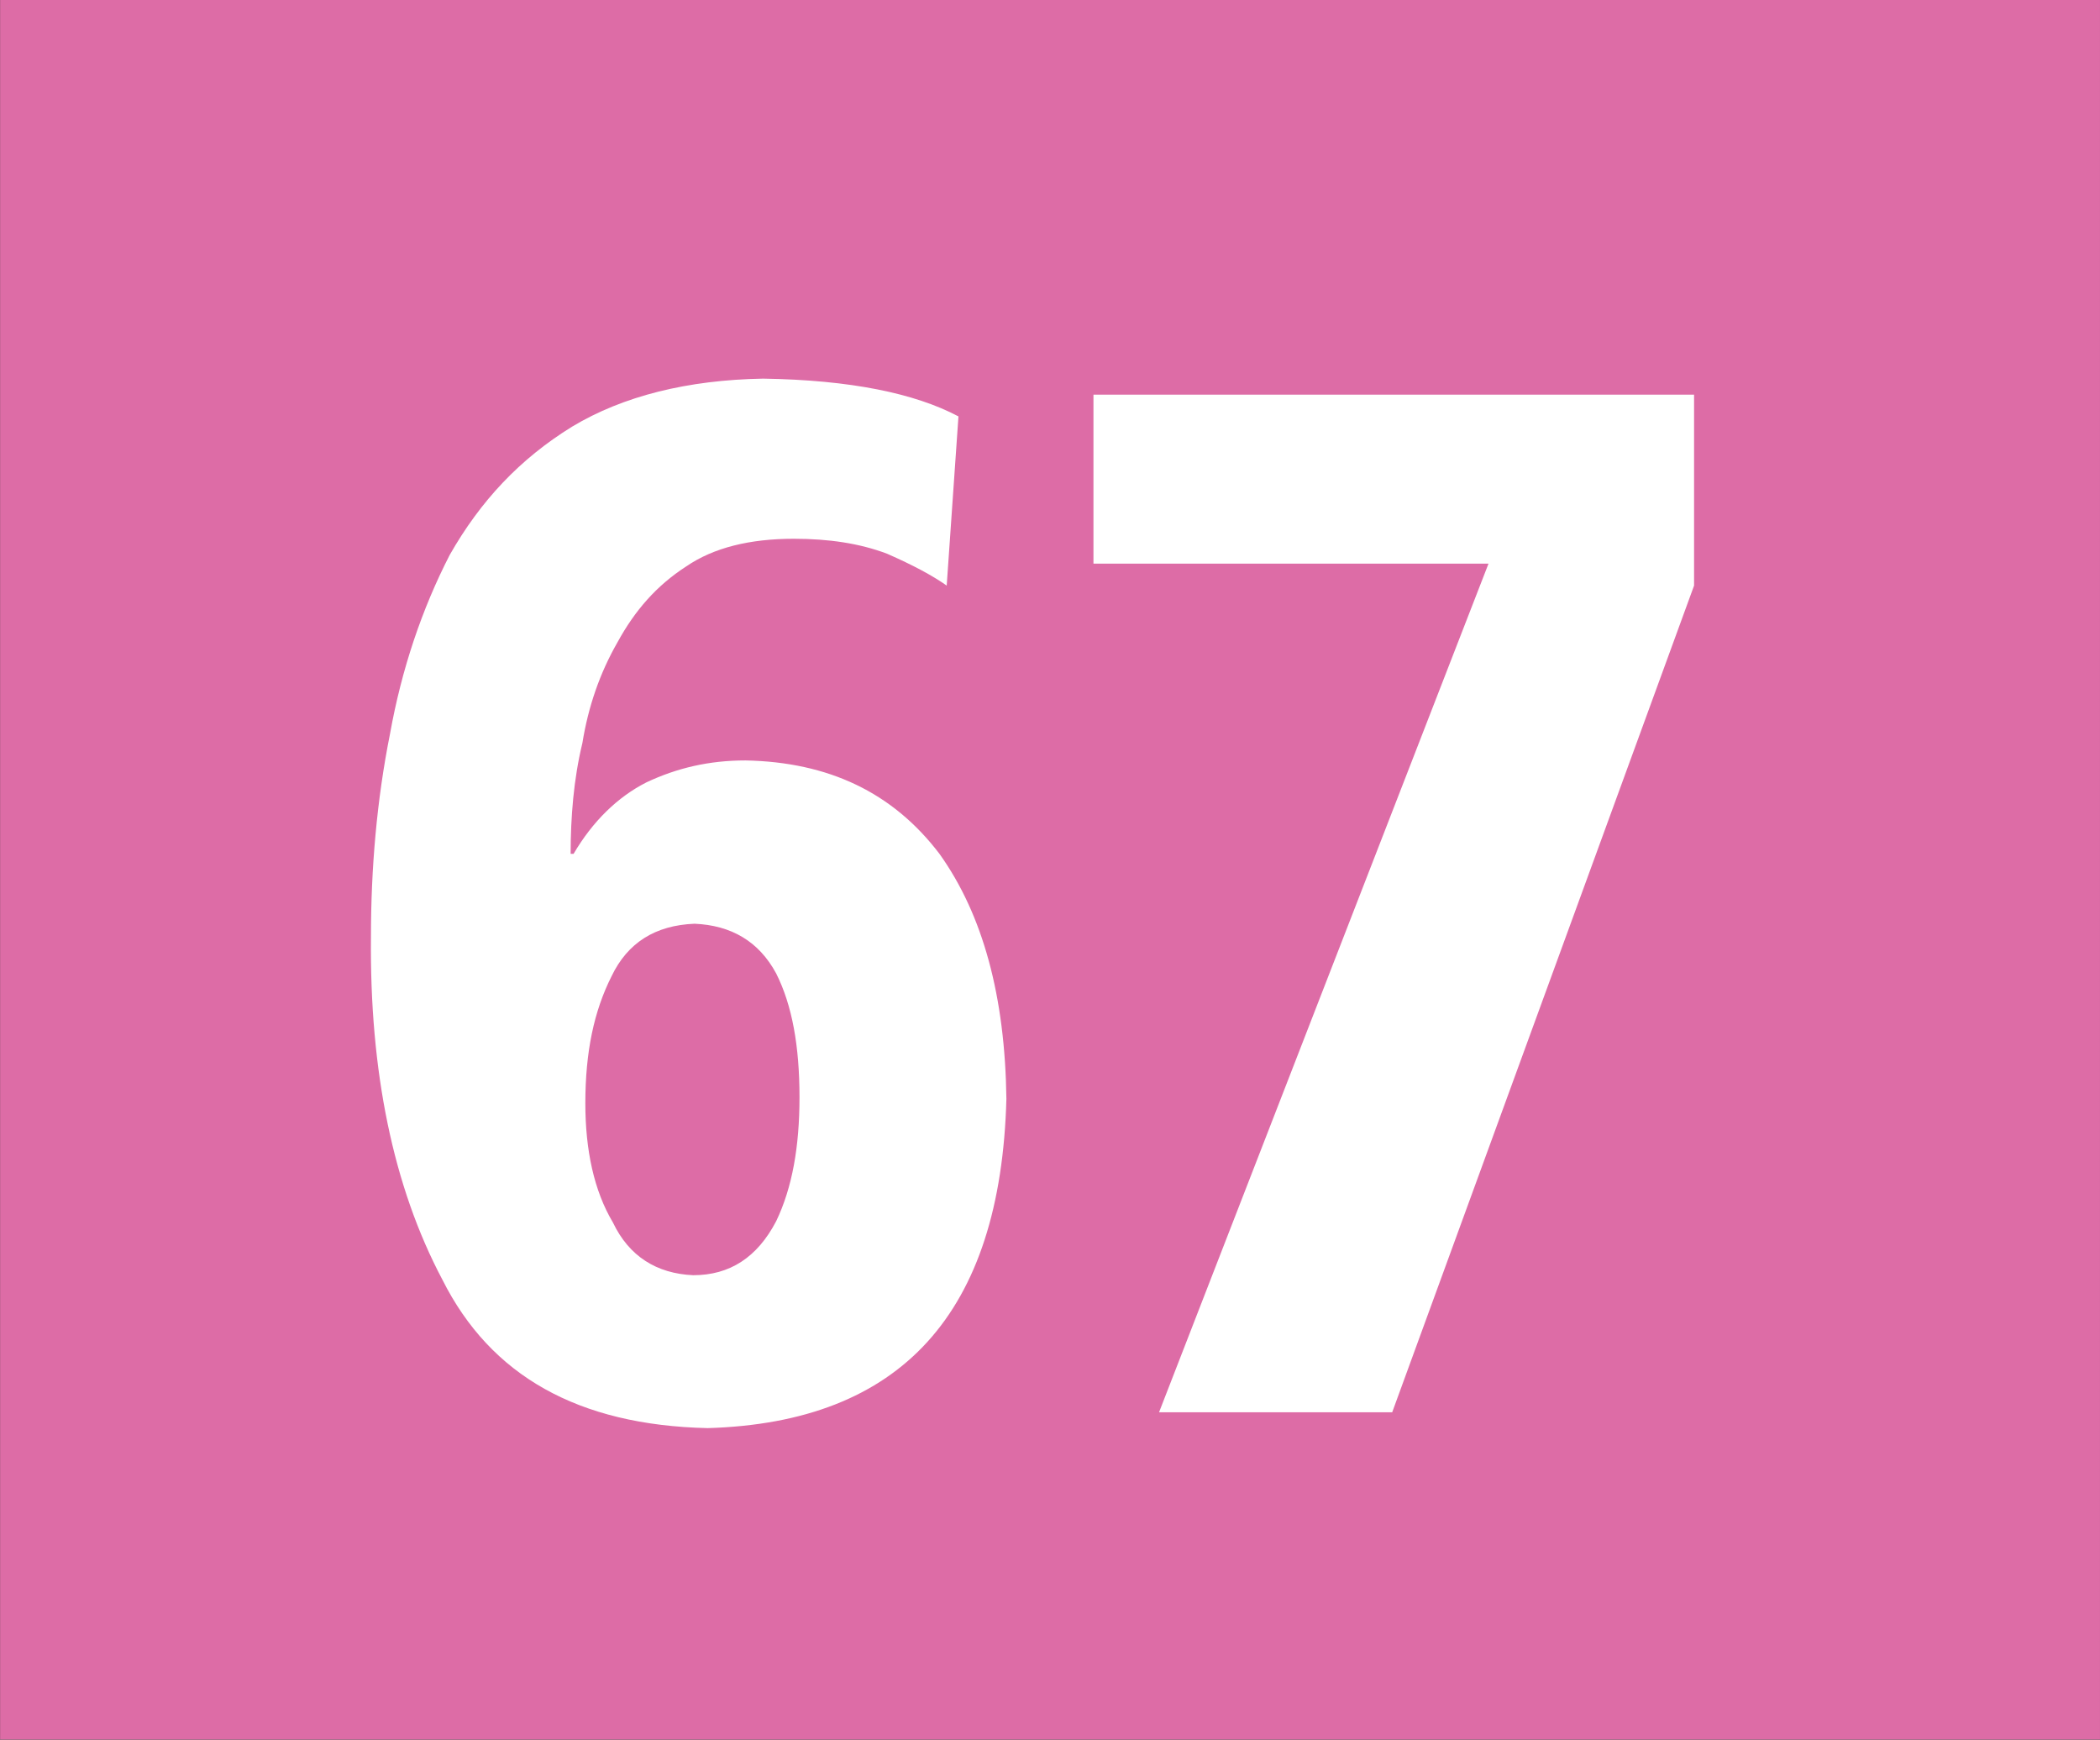
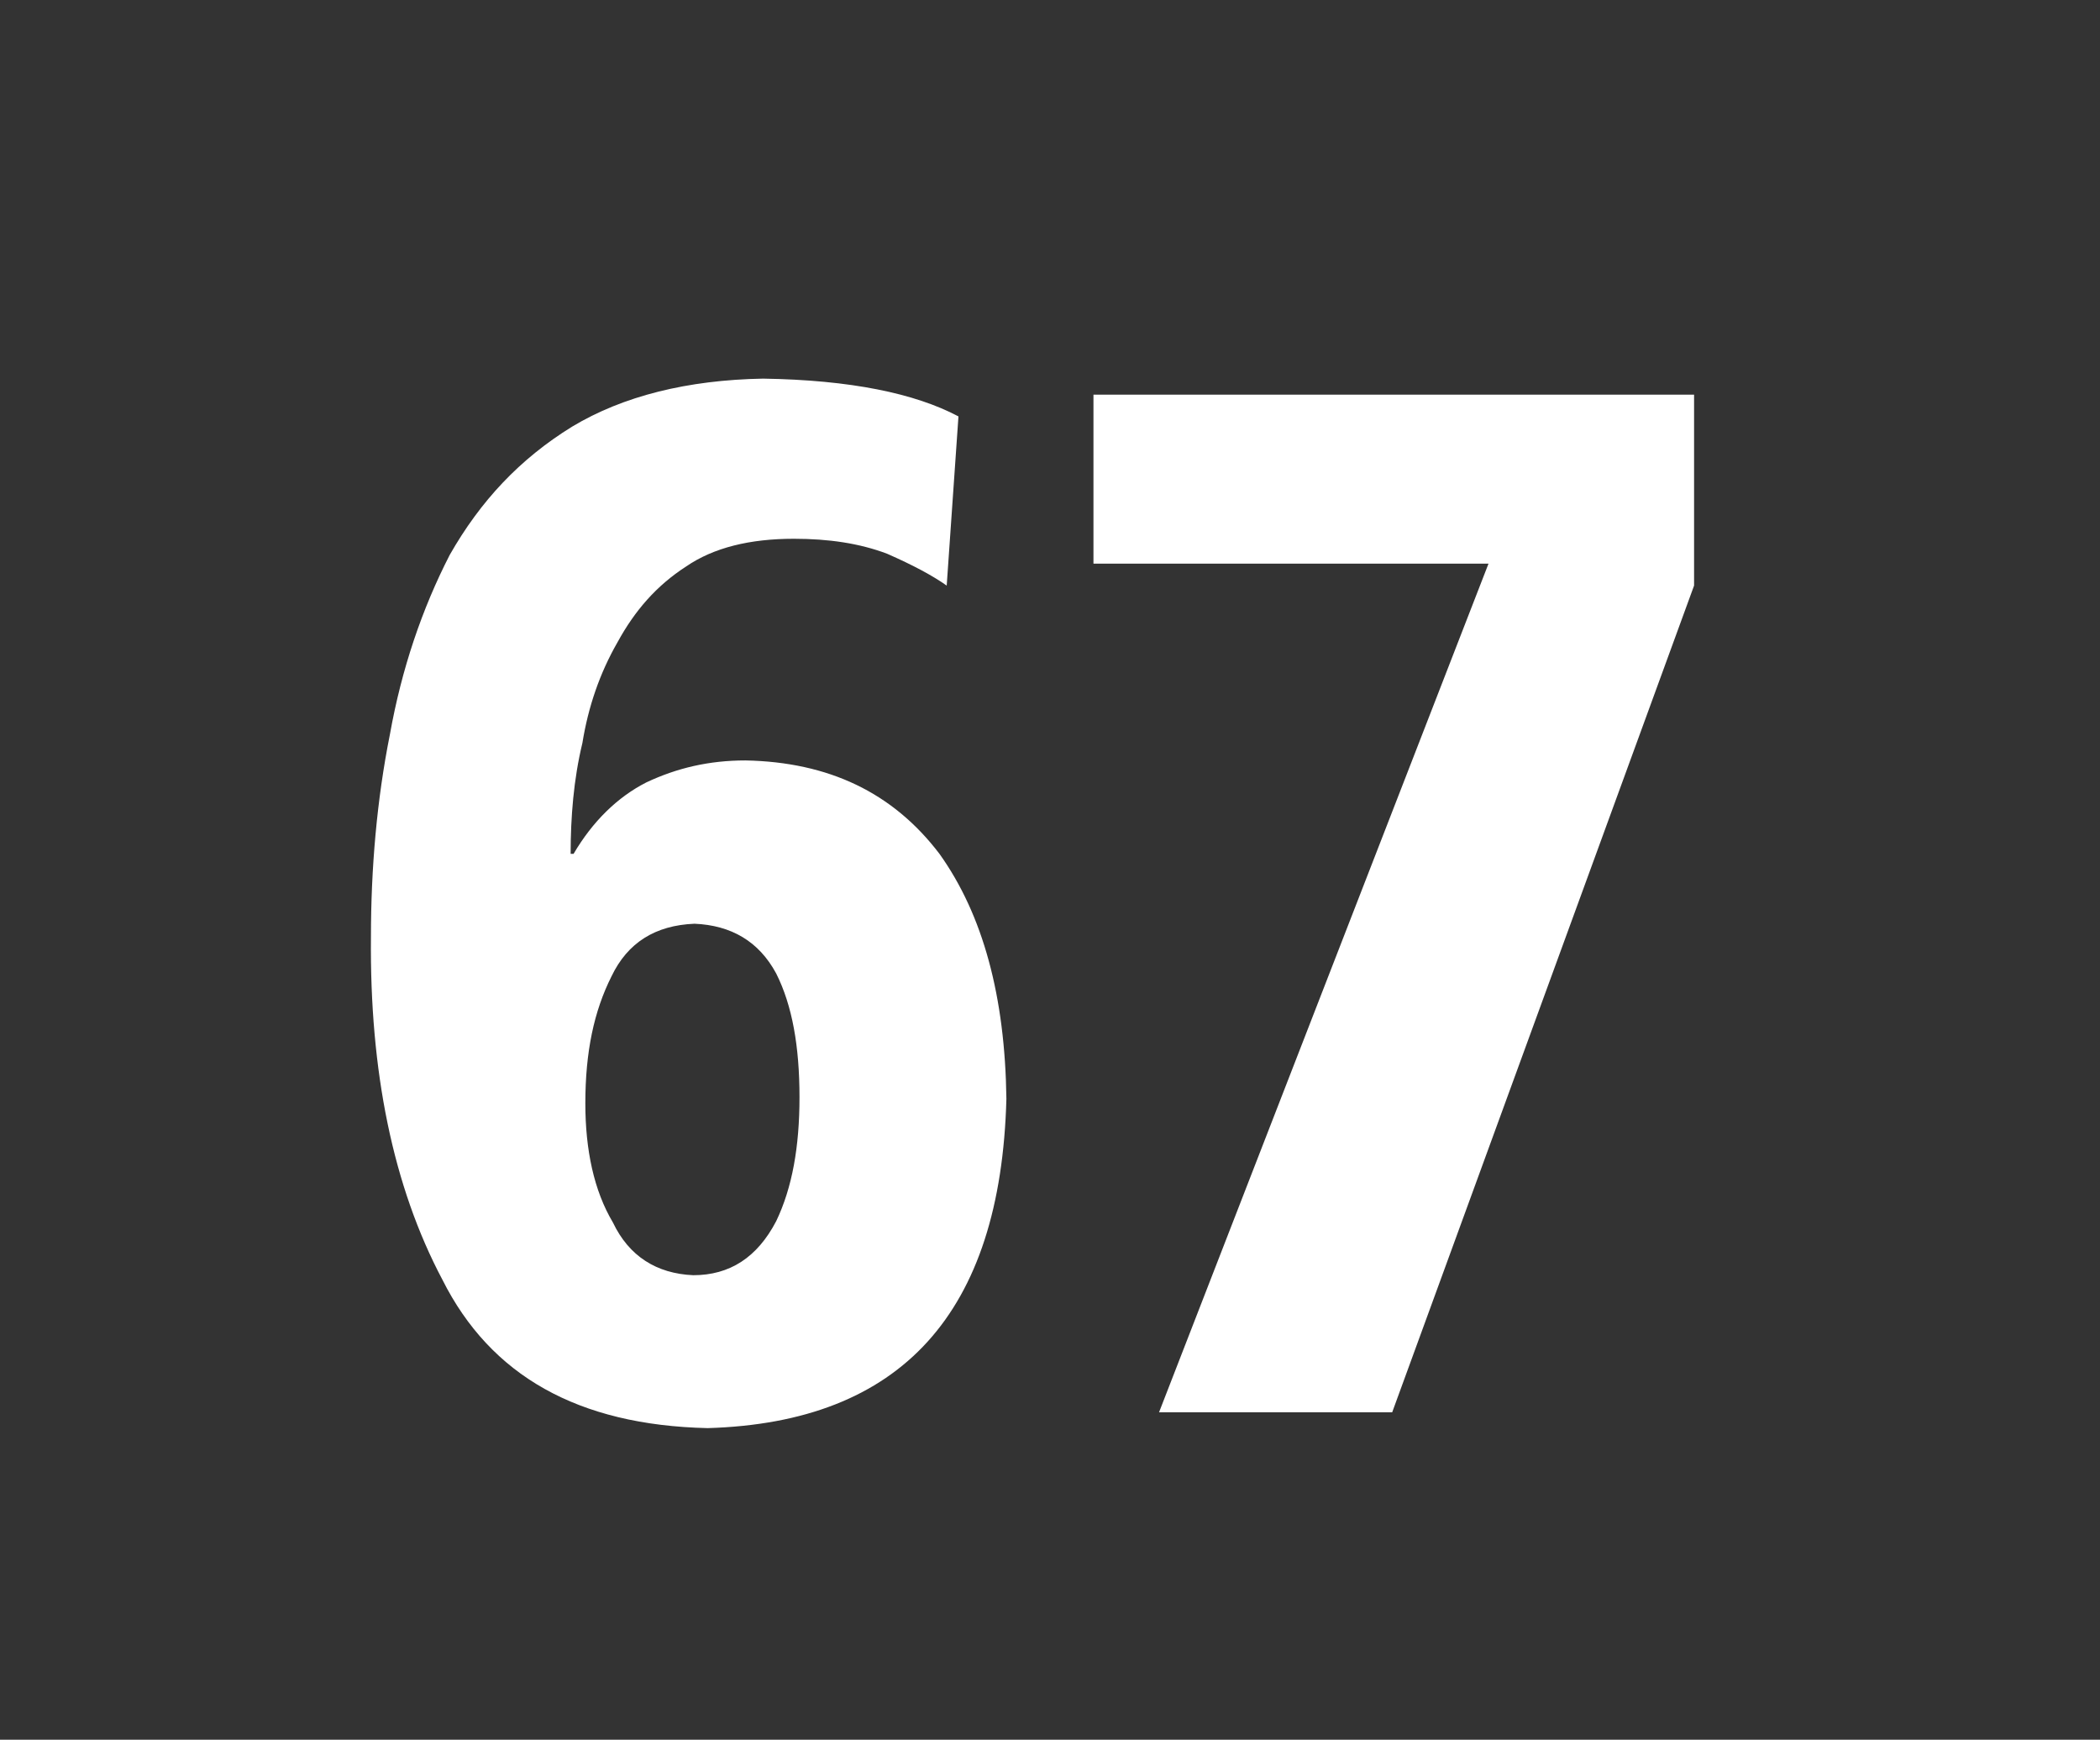
<svg xmlns="http://www.w3.org/2000/svg" version="1.1" id="Ebene_1" x="0px" y="0px" width="322.826px" height="267.389px" viewBox="0 0 322.826 267.389" enable-background="new 0 0 322.826 267.389" xml:space="preserve">
  <rect x="0" y="0" width="322.826" height="267.389" fill="#333333" stroke="none" />
-   <rect x="0.014" y="0" fill="#DD6CA6" width="322.811" height="267.362" />
  <path fill="#FFFFFF" d="M108.788,219.494c-19.953-0.452-33.373-8.065-40.777-22.807c-7.613-14.355-11.193-32.086-10.986-52.699  c0-10.533,0.905-21.066,2.921-31.147c1.807-10.082,4.936-19.259,9.177-27.532C73.852,77,79.9,70.534,87.965,65.563  c7.822-4.692,17.694-7.161,29.341-7.37c13.452,0.208,23.326,2.261,30.035,5.806l-1.807,26.003c-2.225-1.564-5.146-3.128-9.178-4.902  c-4.242-1.599-8.968-2.294-14.323-2.294c-6.743,0-12.34,1.356-16.582,4.276c-4.519,2.92-7.856,6.744-10.533,11.646  c-2.711,4.729-4.485,9.873-5.388,15.471c-1.356,5.596-1.808,11.437-1.808,17.033h0.452c2.919-4.972,6.744-8.726,11.193-10.984  c4.729-2.226,9.665-3.373,15.227-3.373c12.793,0.244,22.666,4.937,29.827,14.356c6.709,9.387,10.082,21.937,10.289,37.647  C153.842,201.8,138.58,218.625,108.788,219.494z M119.321,149.62c-2.676-4.973-6.953-7.404-12.55-7.647  c-6.048,0.243-10.289,2.919-12.756,8.064c-2.712,5.389-4.033,11.646-4.033,19.536c0,7.161,1.321,13.42,4.241,18.32  c2.468,5.181,6.709,7.855,12.342,8.1c5.597,0,9.837-2.711,12.757-8.309c2.468-5.146,3.581-11.437,3.581-19.05  C122.902,160.813,121.789,154.521,119.321,149.62z" />
  <polygon fill="#FFFFFF" points="214.017,217.06 178.176,217.06 228.824,86.629 168.094,86.629 168.094,60.661 260.424,60.661   260.424,90.001 " />
</svg>